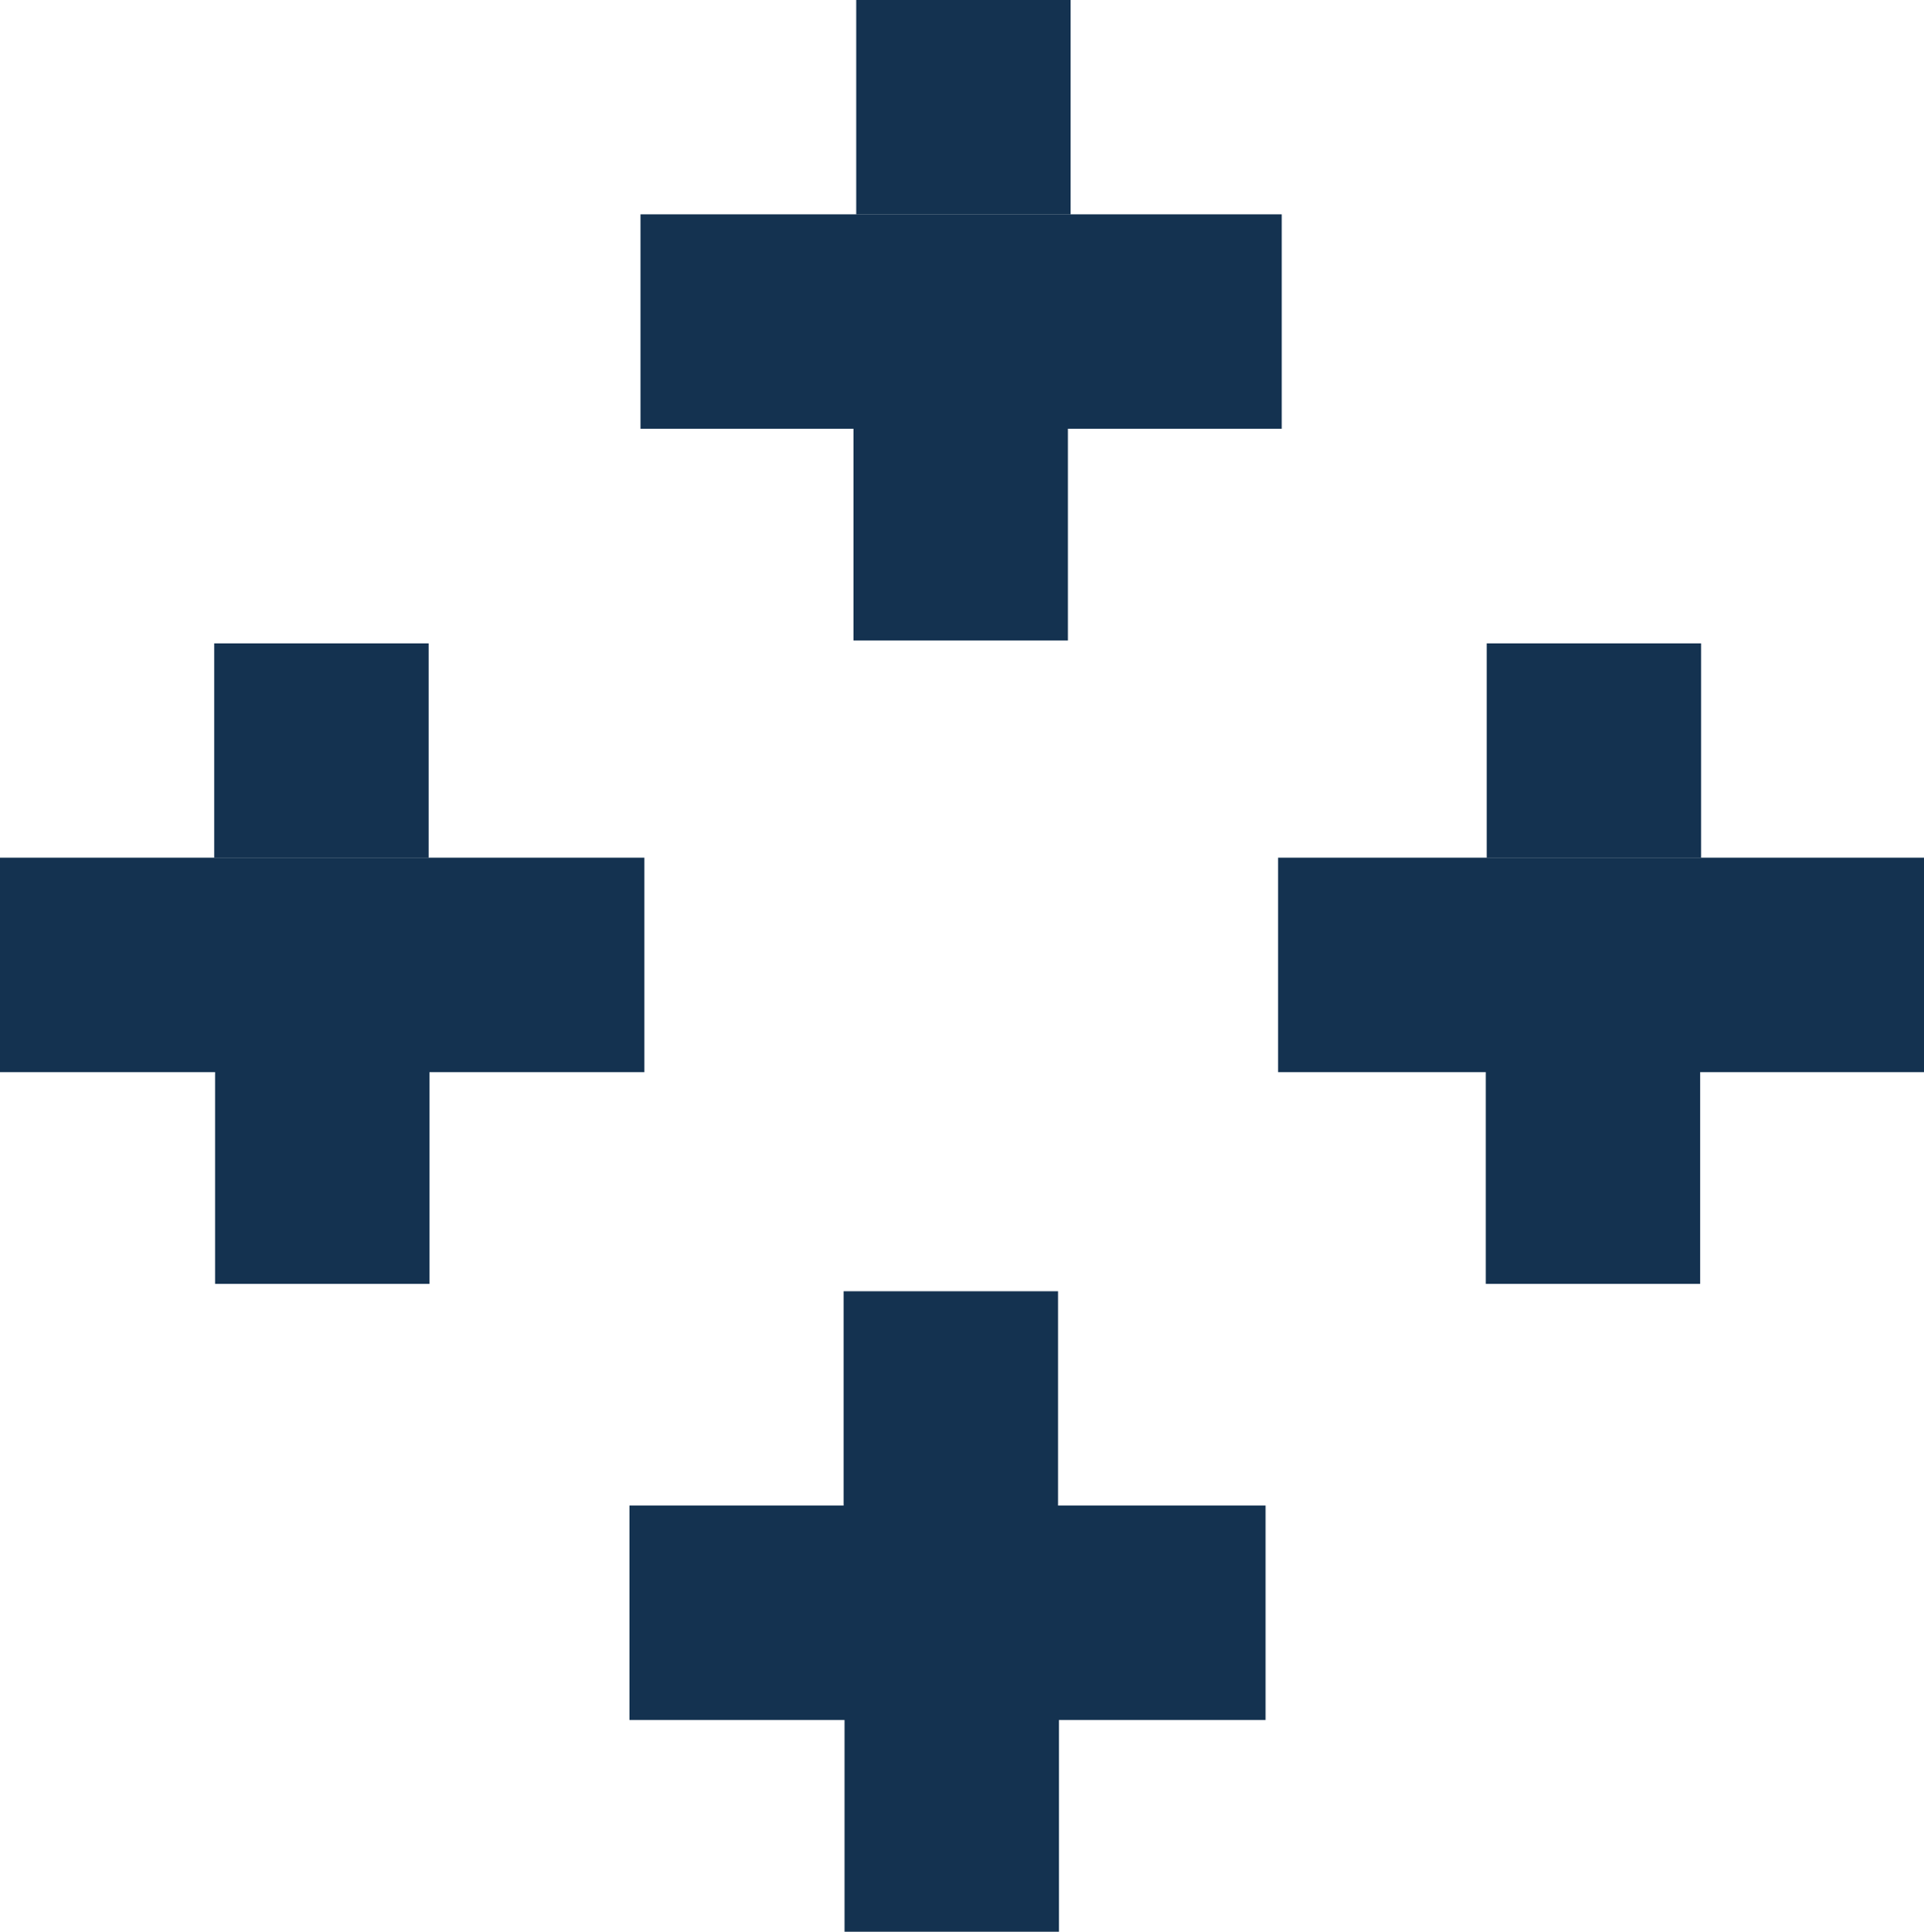
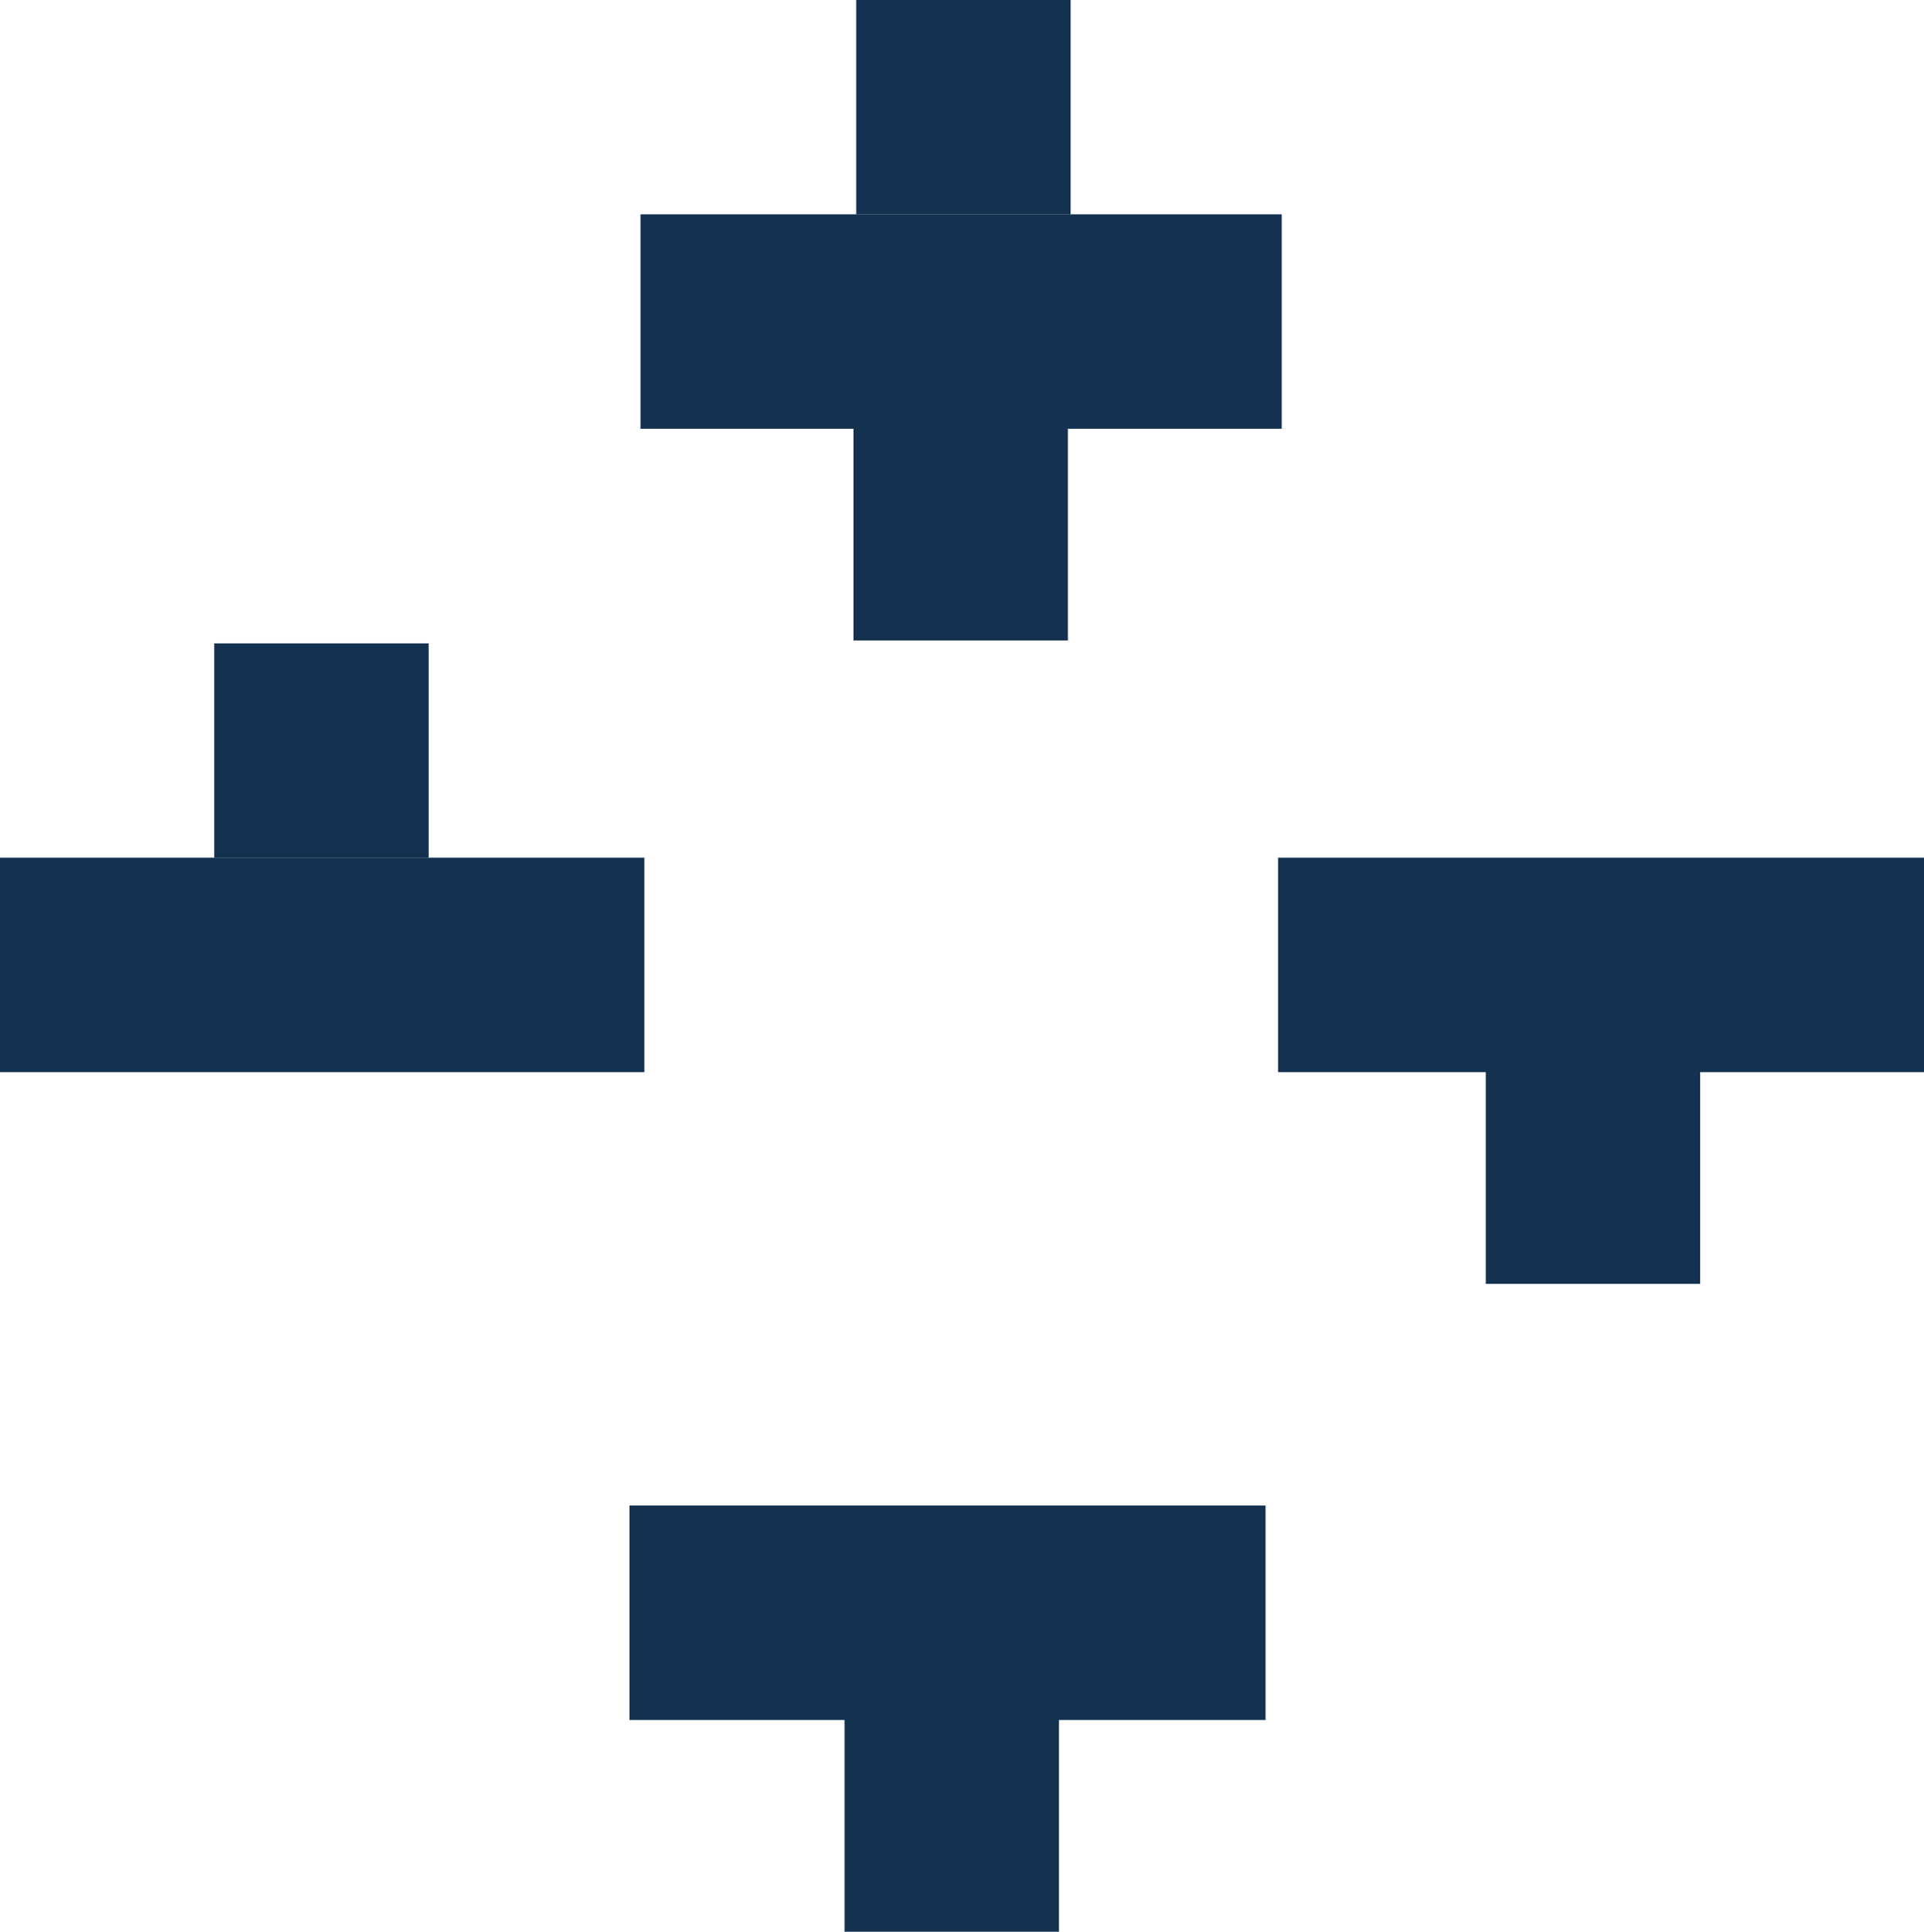
<svg xmlns="http://www.w3.org/2000/svg" width="67.366" height="67.626" viewBox="0 0 67.366 67.626">
  <g id="Group_2755" data-name="Group 2755" transform="translate(0 0.001)">
-     <rect id="Rectangle_1045" data-name="Rectangle 1045" width="7.507" height="7.507" transform="translate(7.531 37.437)" fill="#143250" />
    <rect id="Rectangle_1046" data-name="Rectangle 1046" width="7.507" height="7.507" transform="translate(52.022 37.437)" fill="#143250" />
    <rect id="Rectangle_1047" data-name="Rectangle 1047" width="22.562" height="7.507" transform="translate(0 30.025)" fill="#143250" />
    <rect id="Rectangle_1048" data-name="Rectangle 1048" width="7.507" height="7.507" transform="translate(7.5 22.522)" fill="#143250" />
    <rect id="Rectangle_1049" data-name="Rectangle 1049" width="7.507" height="7.507" transform="translate(29.57 60.118)" fill="#143250" />
    <rect id="Rectangle_1050" data-name="Rectangle 1050" width="22.273" height="7.507" transform="translate(22.039 52.706)" fill="#143250" />
-     <rect id="Rectangle_1051" data-name="Rectangle 1051" width="7.507" height="7.507" transform="translate(29.538 45.203)" fill="#143250" />
    <rect id="Rectangle_1052" data-name="Rectangle 1052" width="22.616" height="7.507" transform="translate(44.75 30.025)" fill="#143250" />
-     <rect id="Rectangle_1053" data-name="Rectangle 1053" width="7.507" height="7.507" transform="translate(52.055 22.522)" fill="#143250" />
    <rect id="Rectangle_1054" data-name="Rectangle 1054" width="7.507" height="7.507" transform="translate(29.884 14.914)" fill="#143250" />
    <rect id="Rectangle_1055" data-name="Rectangle 1055" width="22.452" height="7.507" transform="translate(22.426 7.502)" fill="#143250" />
    <rect id="Rectangle_1056" data-name="Rectangle 1056" width="7.507" height="7.507" transform="translate(29.979 -0.001)" fill="#143250" />
  </g>
</svg>